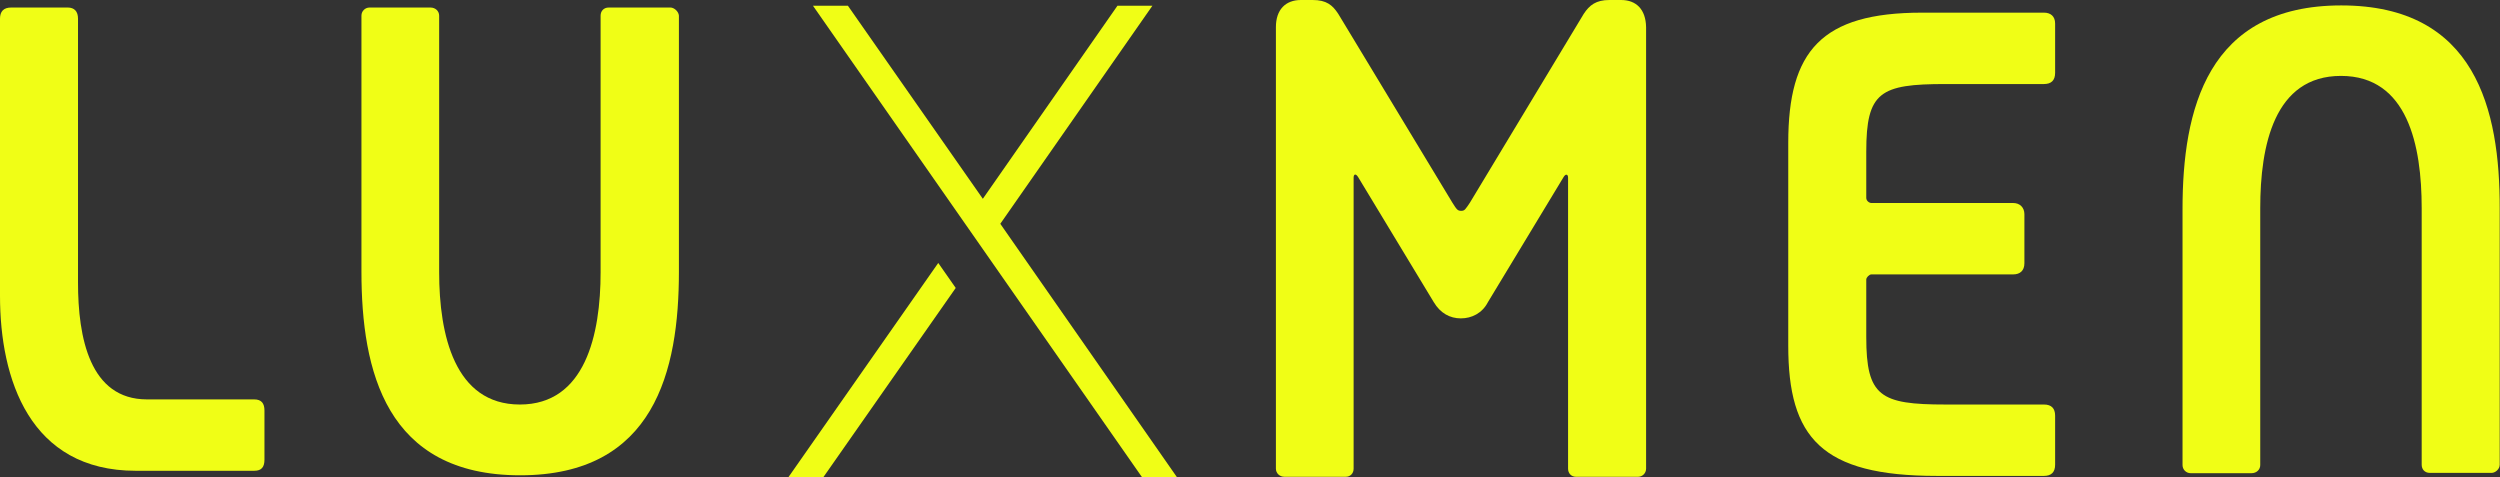
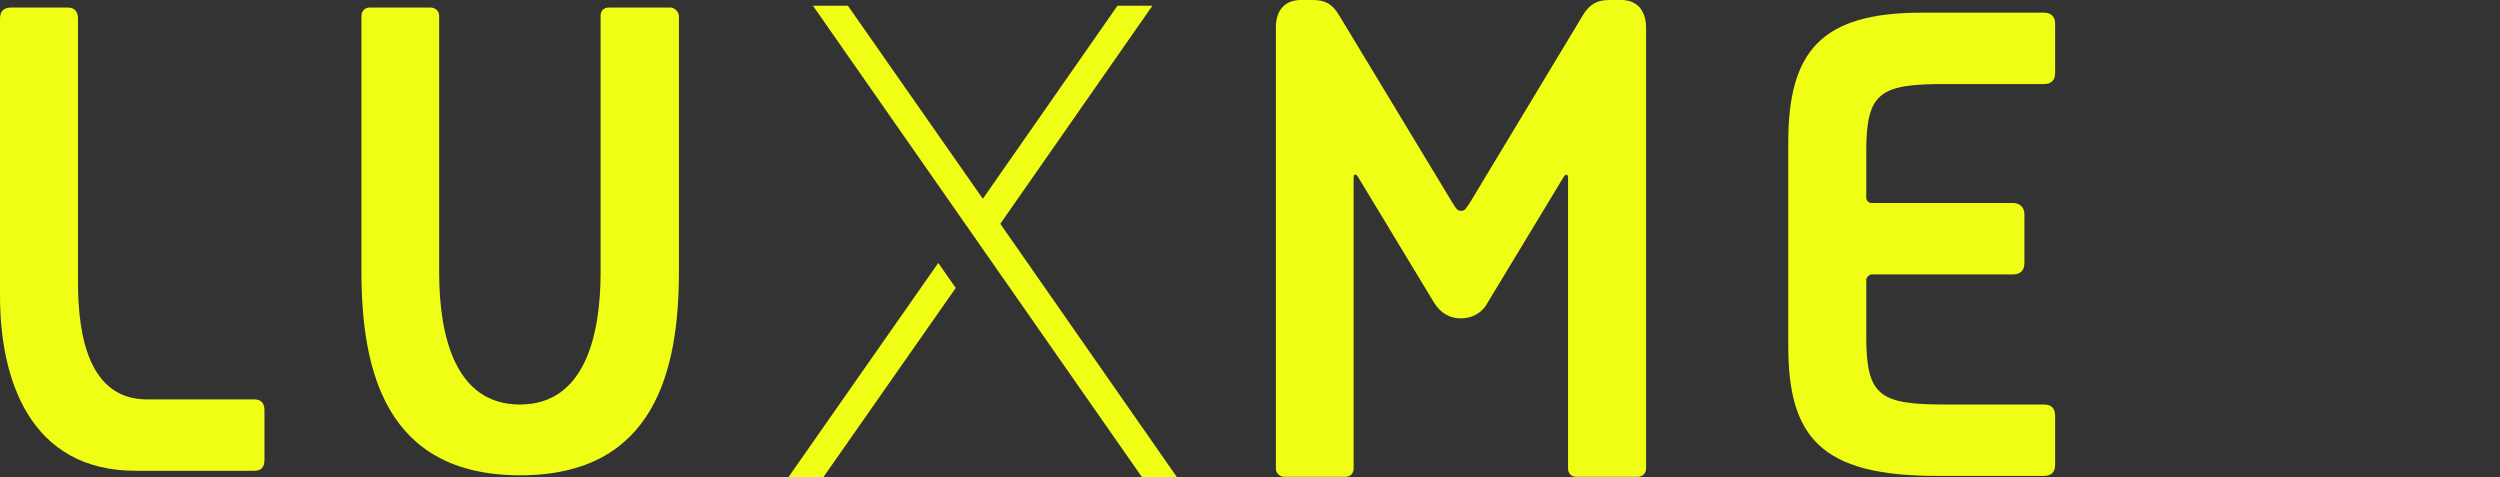
<svg xmlns="http://www.w3.org/2000/svg" version="1.1" id="Ebene_1" x="0px" y="0px" viewBox="0 0 830 158.5" style="enable-background:new 0 0 830 158.5;" xml:space="preserve">
  <rect x="0" y="0" width="830" height="158.5" fill="#333333" stroke="none" />
  <style type="text/css">
	.st0{fill:#F0FE16;}
</style>
  <path class="st0" d="M84.4,132.6H48.8c-19,0-22.9-20.5-22.9-38.8V6.2c0-2.4-1.2-3.7-3.4-3.7H3.7C1.2,2.5,0,3.8,0,6.2v92  c0,27.6,9.8,58.1,45.1,58.1h39.3c2.4,0,3.4-1.2,3.4-3.7v-16.3C87.8,133.9,86.8,132.6,84.4,132.6L84.4,132.6z" />
  <path class="st0" d="M222.6,2.5h-20.5c-1.7,0-2.7,1.2-2.7,2.7v85.2c0,20.7-5.1,43.9-26.8,43.9s-26.8-23.2-26.8-43.9V5.2  c0-1.5-1.2-2.7-2.9-2.7h-20.2c-1.5,0-2.7,1.2-2.7,2.7v85c0,32.9,8.1,67.6,52.7,67.6s52.7-34.7,52.7-67.6v-85  C225.3,3.8,223.8,2.5,222.6,2.5L222.6,2.5z" />
-   <path class="st0" d="M777.3,1.8c-44.6,0-52.7,34.7-52.7,67.6v85c0,1.5,1.2,2.7,2.7,2.7h20.2c1.7,0,2.9-1.2,2.9-2.7V69.1  c0-20.7,4.6-43.9,26.8-43.9c22.2,0,26.8,23.2,26.8,43.9v85.2c0,1.5,1,2.7,2.7,2.7h20.5c1.2,0,2.7-1.2,2.7-2.7v-85  C830,36.4,821.9,1.8,777.3,1.8L777.3,1.8z" />
  <path class="st0" d="M538.2,0h-3.9c-4.4,0-6.6,1.7-8.5,4.6l-37.8,62.7c-1.5,2.2-1.7,2.7-2.9,2.7s-1.5-0.5-2.9-2.7L444.3,4.6  c-1.9-2.9-3.9-4.6-8.5-4.6h-3.9c-5.1,0-8.3,3.2-8.3,9v146.6c0,1.5,1.2,2.7,2.9,2.7h20.2c1.7,0,2.7-1.2,2.7-2.7V59  c0-1.2,0.7-1.5,1.5-0.2l25.1,41.5c2.2,3.7,5.4,5.4,9,5.4s7.1-1.7,9-5.4l25.1-41.5c0.7-1.2,1.5-1,1.5,0.2v96.6c0,1.5,1,2.7,2.7,2.7  h20.5c1.5,0,2.7-1.2,2.7-2.7V9C546.4,3.2,543.3,0,538.2,0L538.2,0z" />
  <path class="st0" d="M678.6,4.2h-40.5c-33.4,0-44.4,12.7-44.4,43.2v67.4c0,30.5,11,43.2,49.3,43.2h35.6c2.4,0,3.7-1.2,3.7-3.7V138  c0-2.4-1.2-3.7-3.7-3.7h-32.7c-21.7,0-26.3-2.7-26.3-22.4V92.8c0-0.7,1-1.7,1.7-1.7h47.1c2.2,0,3.7-1.2,3.7-3.7V71.1  c0-2.2-1.5-3.7-3.7-3.7h-47.1c-0.7,0-1.7-0.7-1.7-1.7V50.3c0-19.8,4.6-22.4,26.3-22.4h32.7c2.4,0,3.7-1.2,3.7-3.7V7.8  C682.3,5.4,680.8,4.2,678.6,4.2L678.6,4.2z" />
  <polygon class="st0" points="261.7,158.5 273.3,158.5 317.3,95.6 311.5,87.3 " />
  <polygon class="st0" points="382.6,1.9 371,1.9 326.3,66 281.5,1.9 269.9,1.9 379.2,158.5 390.8,158.5 332.1,74.3 " />
</svg>